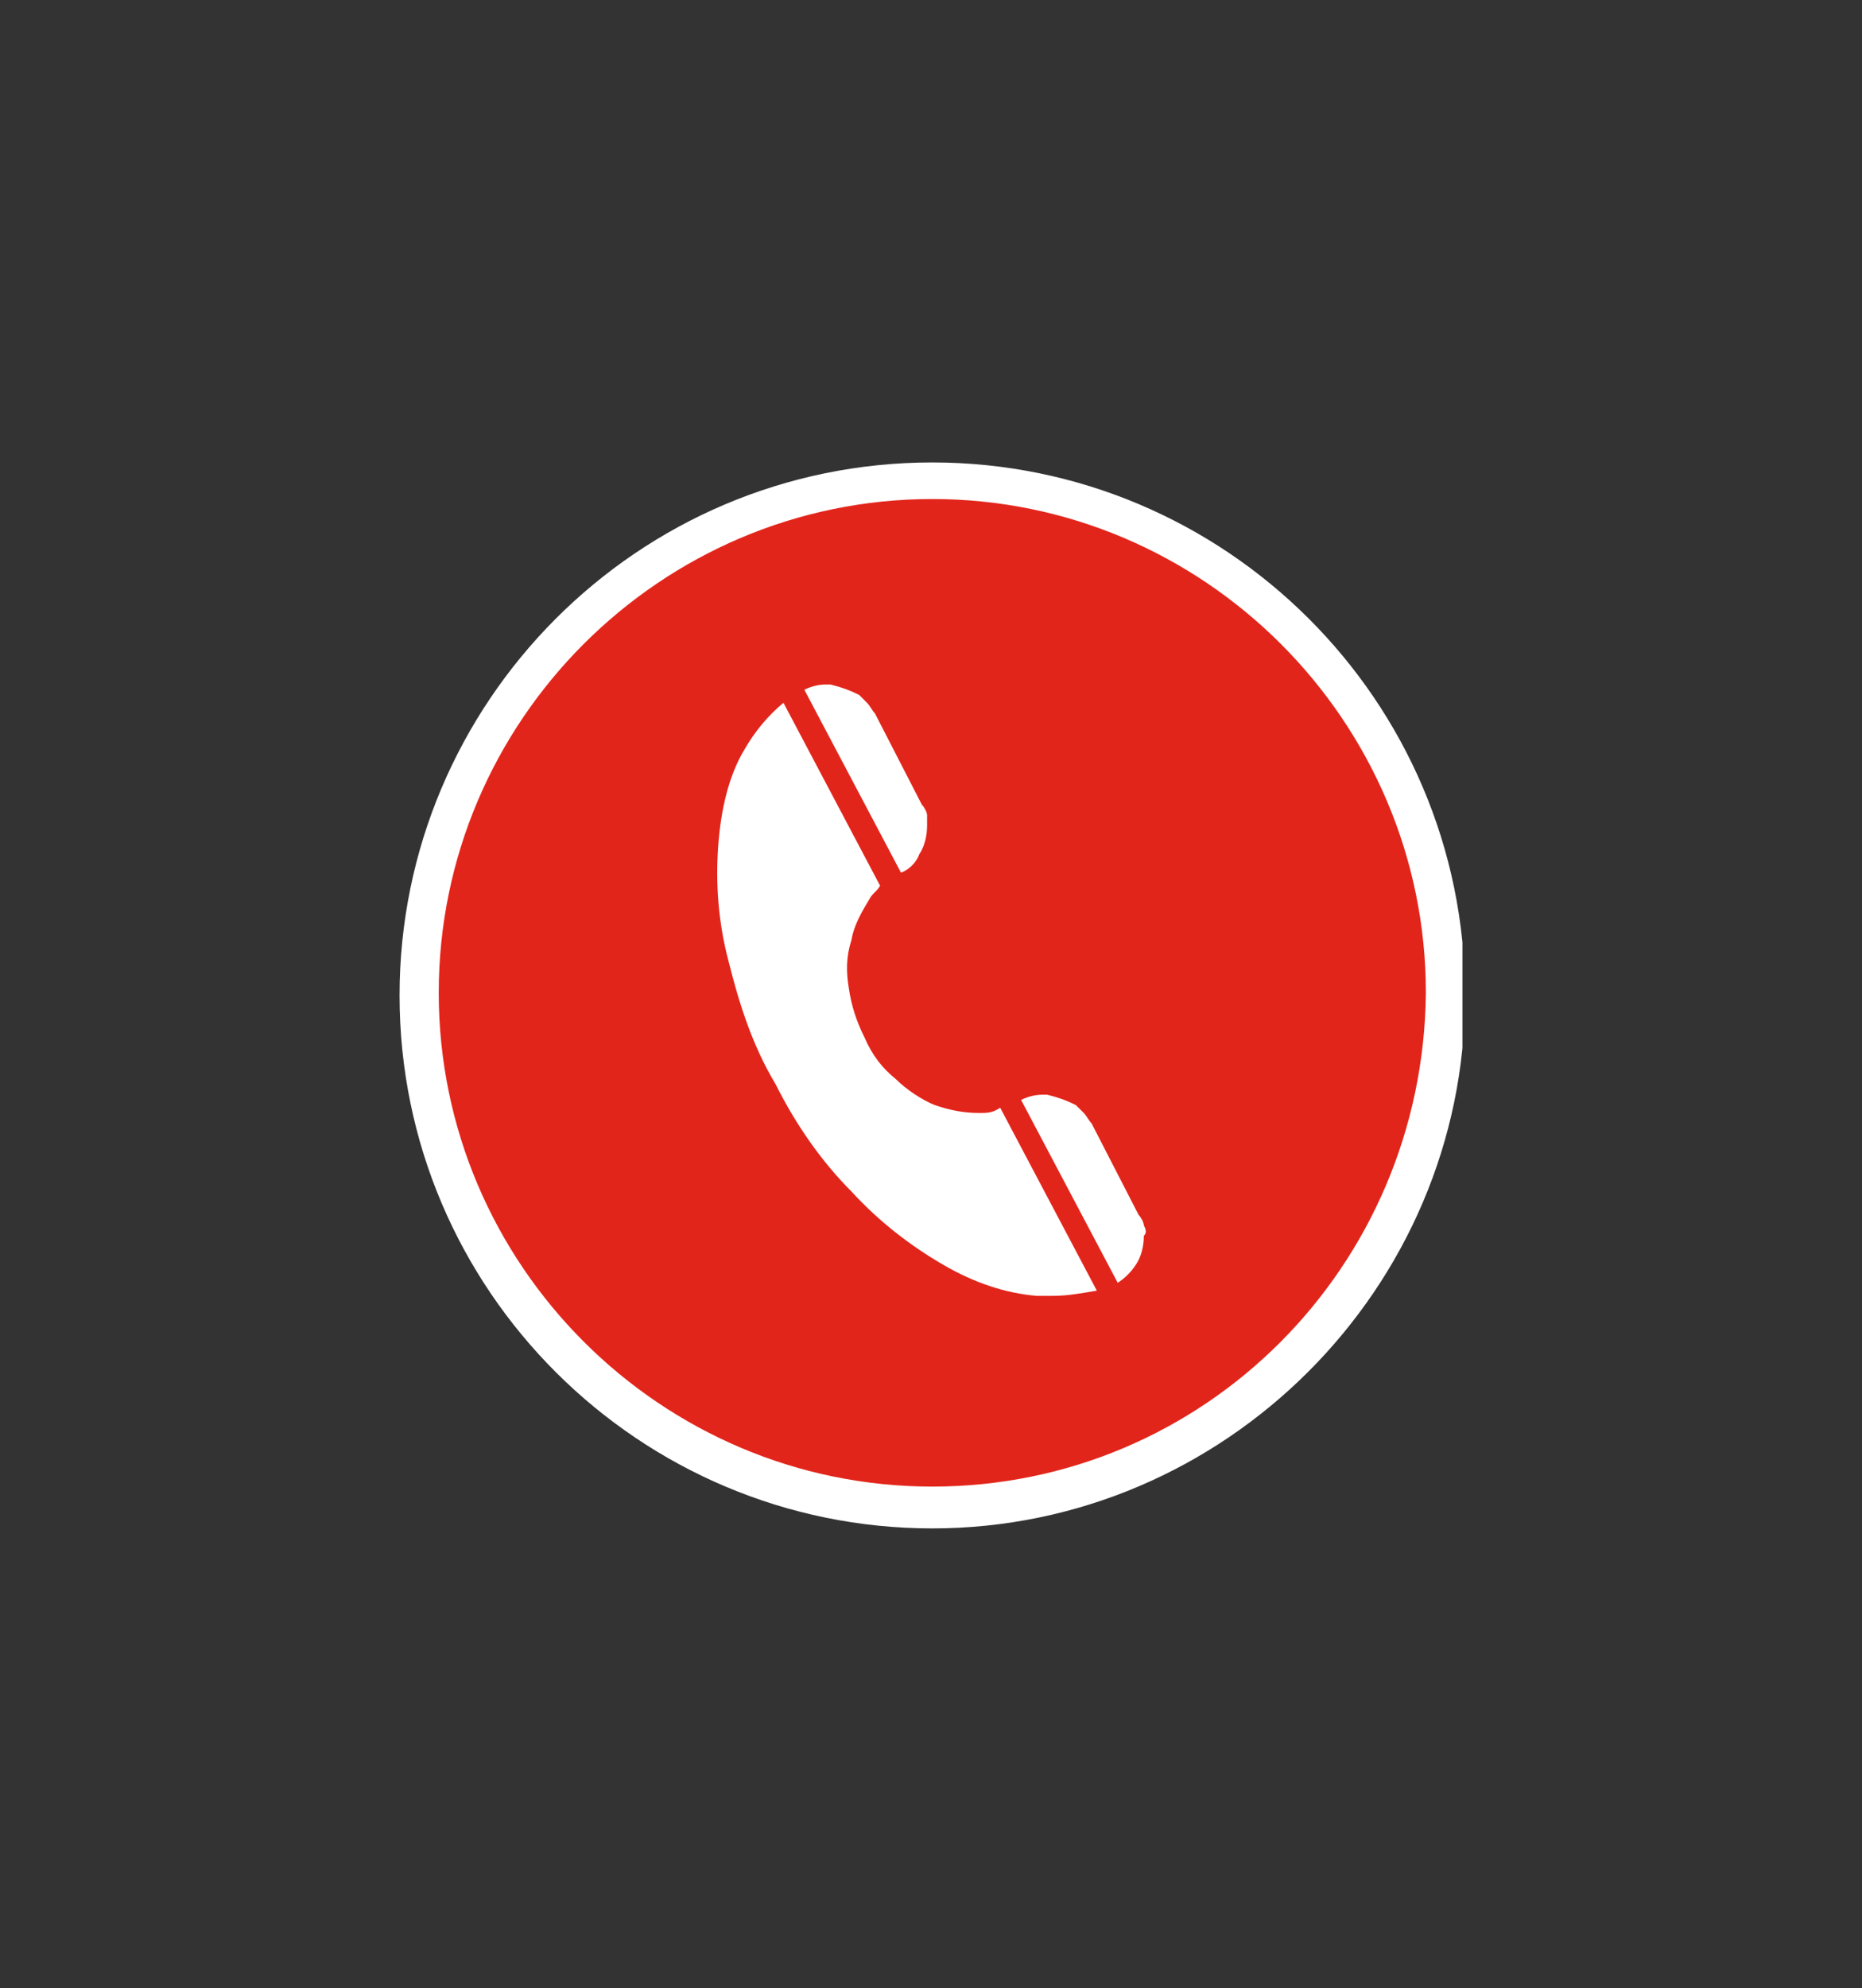
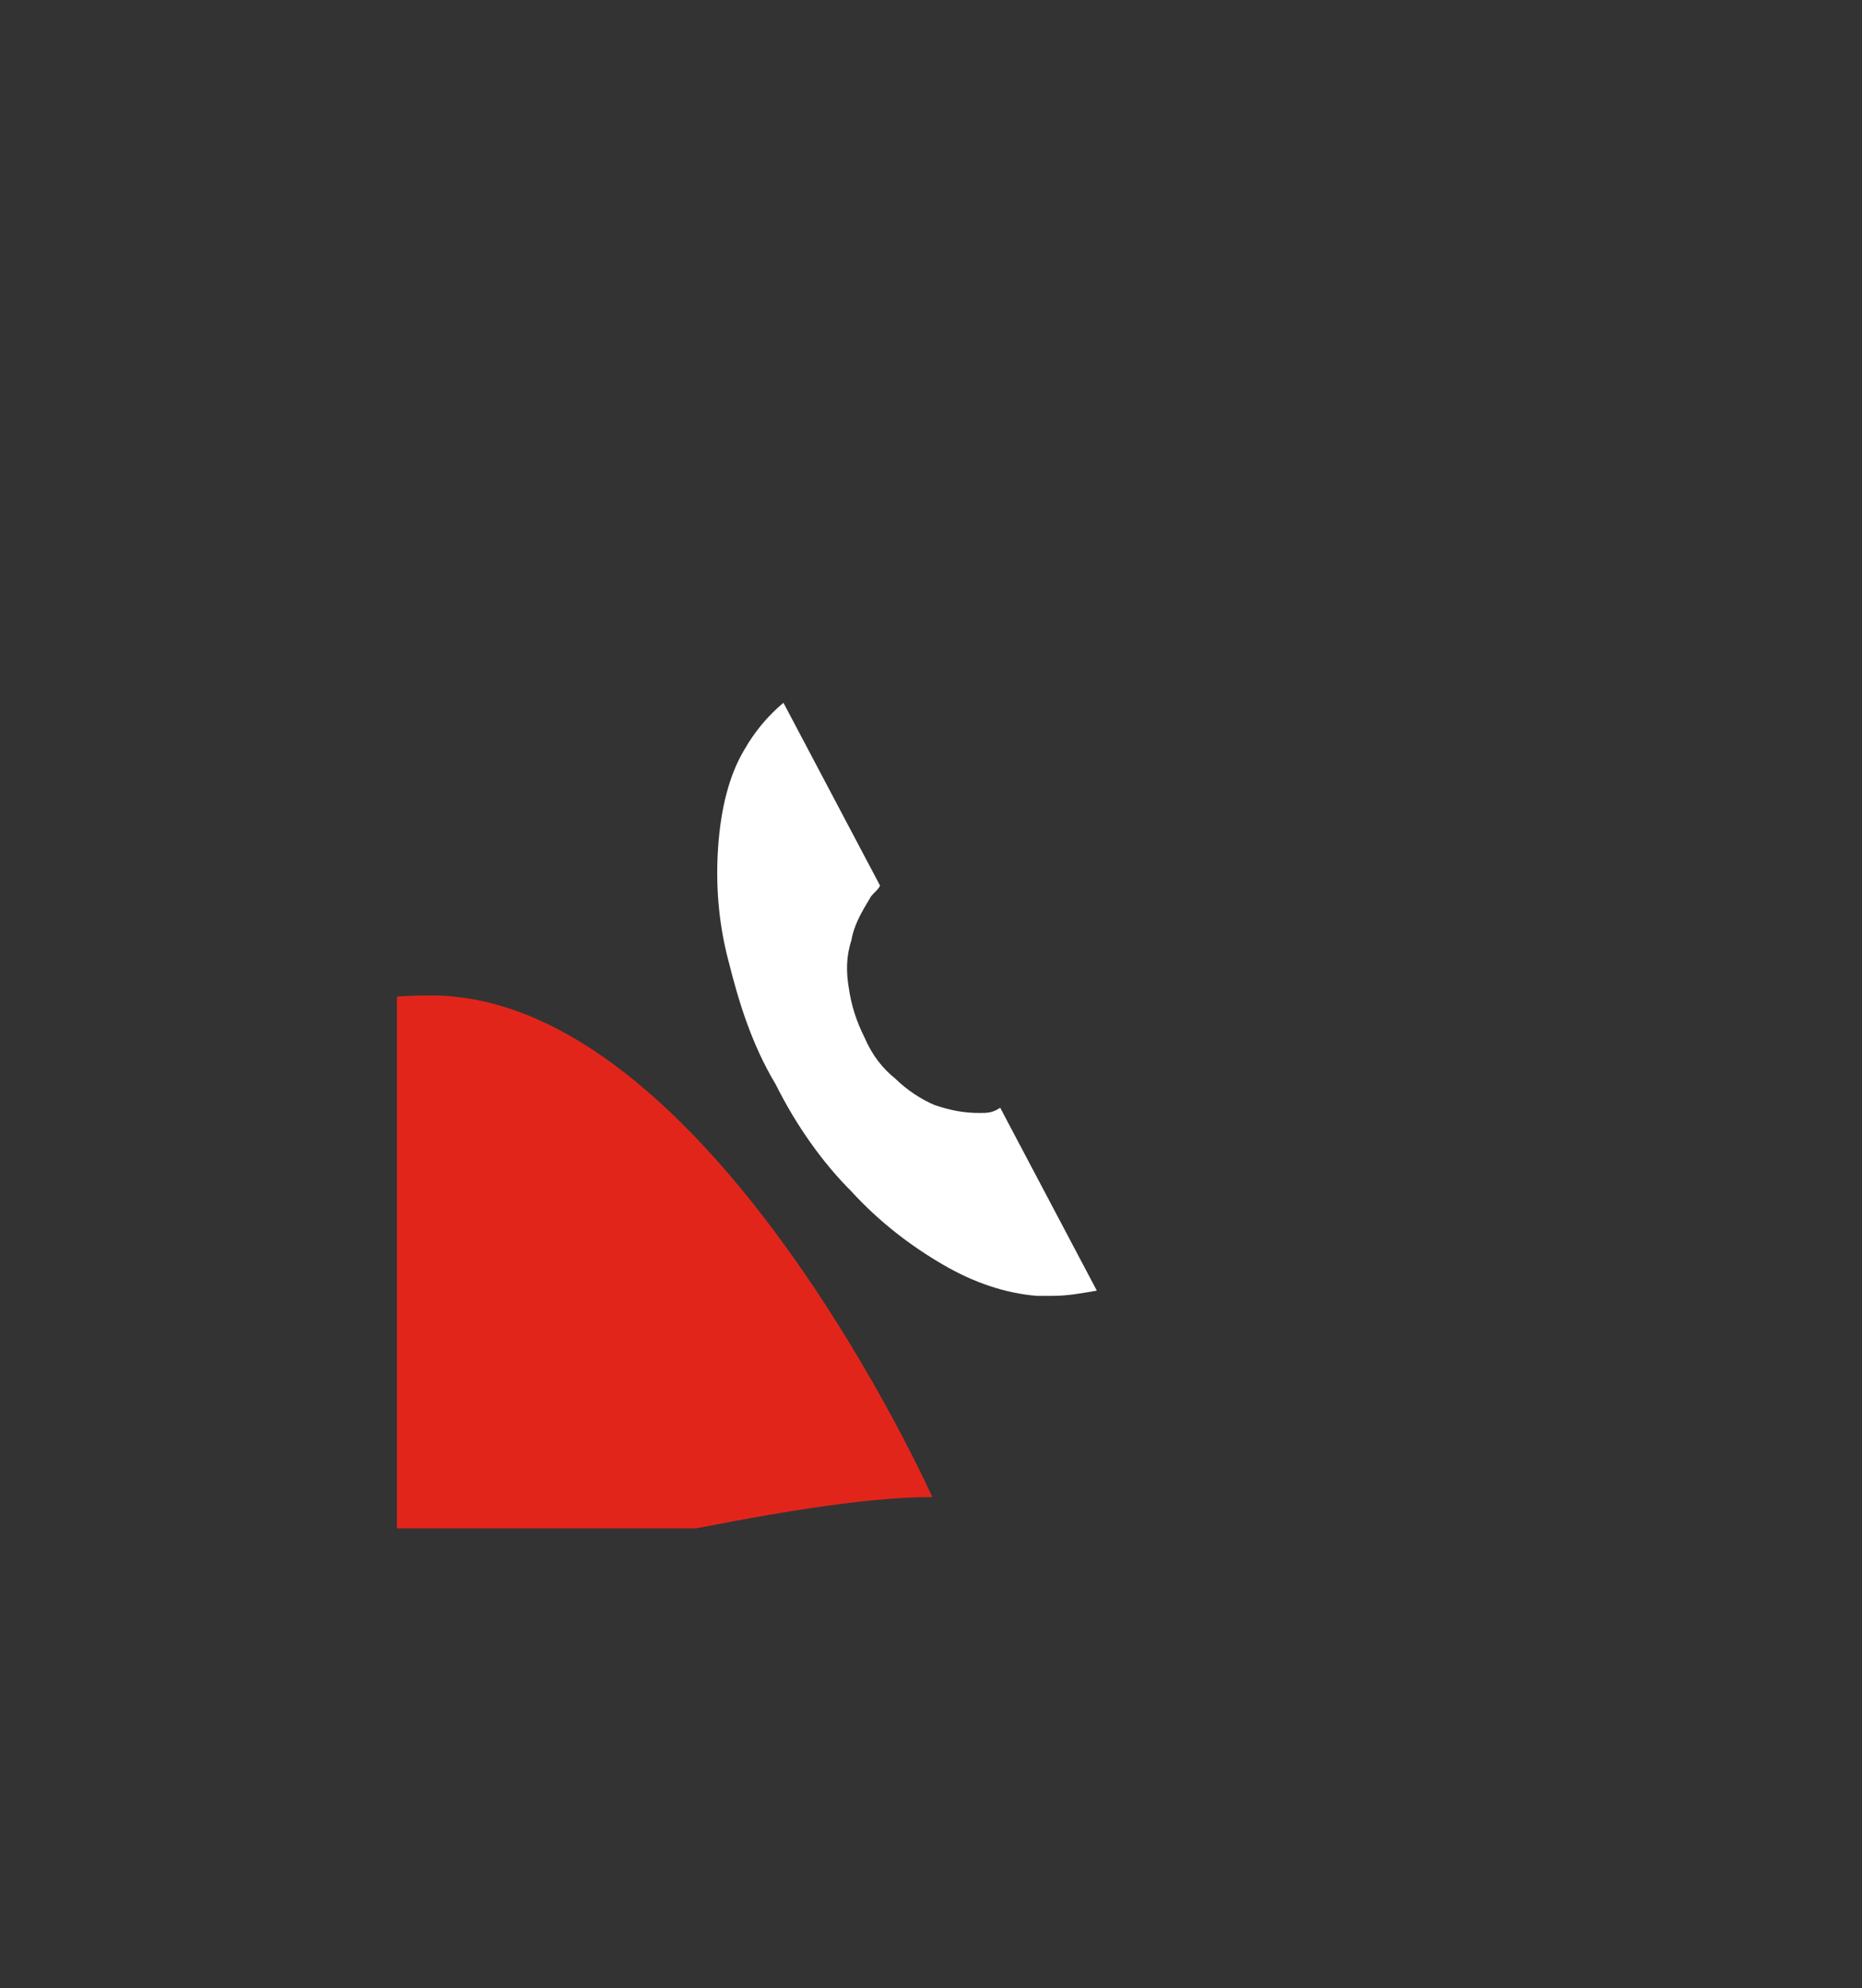
<svg xmlns="http://www.w3.org/2000/svg" xmlns:xlink="http://www.w3.org/1999/xlink" version="1.1" id="Ebene_1" x="0px" y="0px" viewBox="0 0 71.3 76.1" style="enable-background:new 0 0 71.3 76.1;" xml:space="preserve">
  <rect x="0" y="0" width="71.3" height="76.1" fill="#333333" stroke="none" />
  <style type="text/css">
	.st0{clip-path:url(#SVGID_2_);fill:#E2251B;}
	.st1{clip-path:url(#SVGID_2_);fill:#FFFFFF;}
</style>
  <g>
    <defs>
      <rect id="SVGID_1_" x="15.2" y="17.7" width="40.8" height="40.8" />
    </defs>
    <clipPath id="SVGID_2_">
      <use xlink:href="#SVGID_1_" style="overflow:visible;" />
    </clipPath>
-     <path class="st0" d="M35.7,57.3c10.6,0,19.2-8.6,19.2-19.2s-8.6-19.2-19.2-19.2s-19.2,8.6-19.2,19.2S25,57.3,35.7,57.3" />
-     <path class="st1" d="M35.7,56.9c-10.4,0-18.9-8.5-18.9-18.9c0-10.4,8.5-18.9,18.9-18.9s18.9,8.5,18.9,18.9   C54.5,48.5,46.1,56.9,35.7,56.9 M35.7,17.7c-11.3,0-20.4,9.2-20.4,20.4c0,11.3,9.2,20.4,20.4,20.4s20.4-9.2,20.4-20.4   C56.1,26.8,46.9,17.7,35.7,17.7" />
-     <path class="st1" d="M35.2,32.7c0.2-0.3,0.3-0.7,0.3-1.1c0-0.1,0-0.3,0-0.4s-0.1-0.3-0.2-0.4l-1.8-3.5c-0.1-0.1-0.2-0.3-0.3-0.4   c-0.1-0.1-0.2-0.2-0.3-0.3c-0.4-0.2-0.7-0.3-1.1-0.4c-0.1,0-0.1,0-0.2,0c-0.3,0-0.6,0.1-0.8,0.2l3.7,7C34.8,33.3,35.1,33,35.2,32.7   " />
-     <path class="st1" d="M43.8,46.9c0-0.1-0.1-0.3-0.2-0.4l-1.8-3.5c-0.1-0.1-0.2-0.3-0.3-0.4c-0.1-0.1-0.2-0.2-0.3-0.3   c-0.4-0.2-0.7-0.3-1.1-0.4c-0.1,0-0.1,0-0.2,0c-0.3,0-0.6,0.1-0.8,0.2l3.7,7h0c0.3-0.2,0.5-0.4,0.7-0.7c0.2-0.3,0.3-0.7,0.3-1.1   C43.9,47.2,43.9,47.1,43.8,46.9" />
+     <path class="st0" d="M35.7,57.3s-8.6-19.2-19.2-19.2s-19.2,8.6-19.2,19.2S25,57.3,35.7,57.3" />
    <path class="st1" d="M37.5,42.6C37.5,42.6,37.5,42.7,37.5,42.6c-0.6,0-1.1-0.1-1.7-0.3c-0.5-0.2-1.1-0.6-1.5-1   c-0.5-0.4-0.9-0.9-1.2-1.6c-0.3-0.6-0.5-1.2-0.6-1.9c-0.1-0.6-0.1-1.2,0.1-1.8c0.1-0.6,0.4-1.1,0.7-1.6c0.1-0.2,0.3-0.3,0.4-0.5   l-3.7-7c-0.6,0.5-1.1,1.1-1.5,1.8c-0.6,1-0.9,2.3-1,3.7c-0.1,1.4,0,2.9,0.4,4.4c0.4,1.6,0.9,3.2,1.8,4.7c0.8,1.6,1.8,3,2.9,4.1   c1.1,1.2,2.3,2.1,3.5,2.8c1.2,0.7,2.4,1.1,3.6,1.2c0.2,0,0.4,0,0.6,0c0.6,0,1.1-0.1,1.7-0.2l-3.7-7C38,42.6,37.8,42.6,37.5,42.6" />
  </g>
</svg>